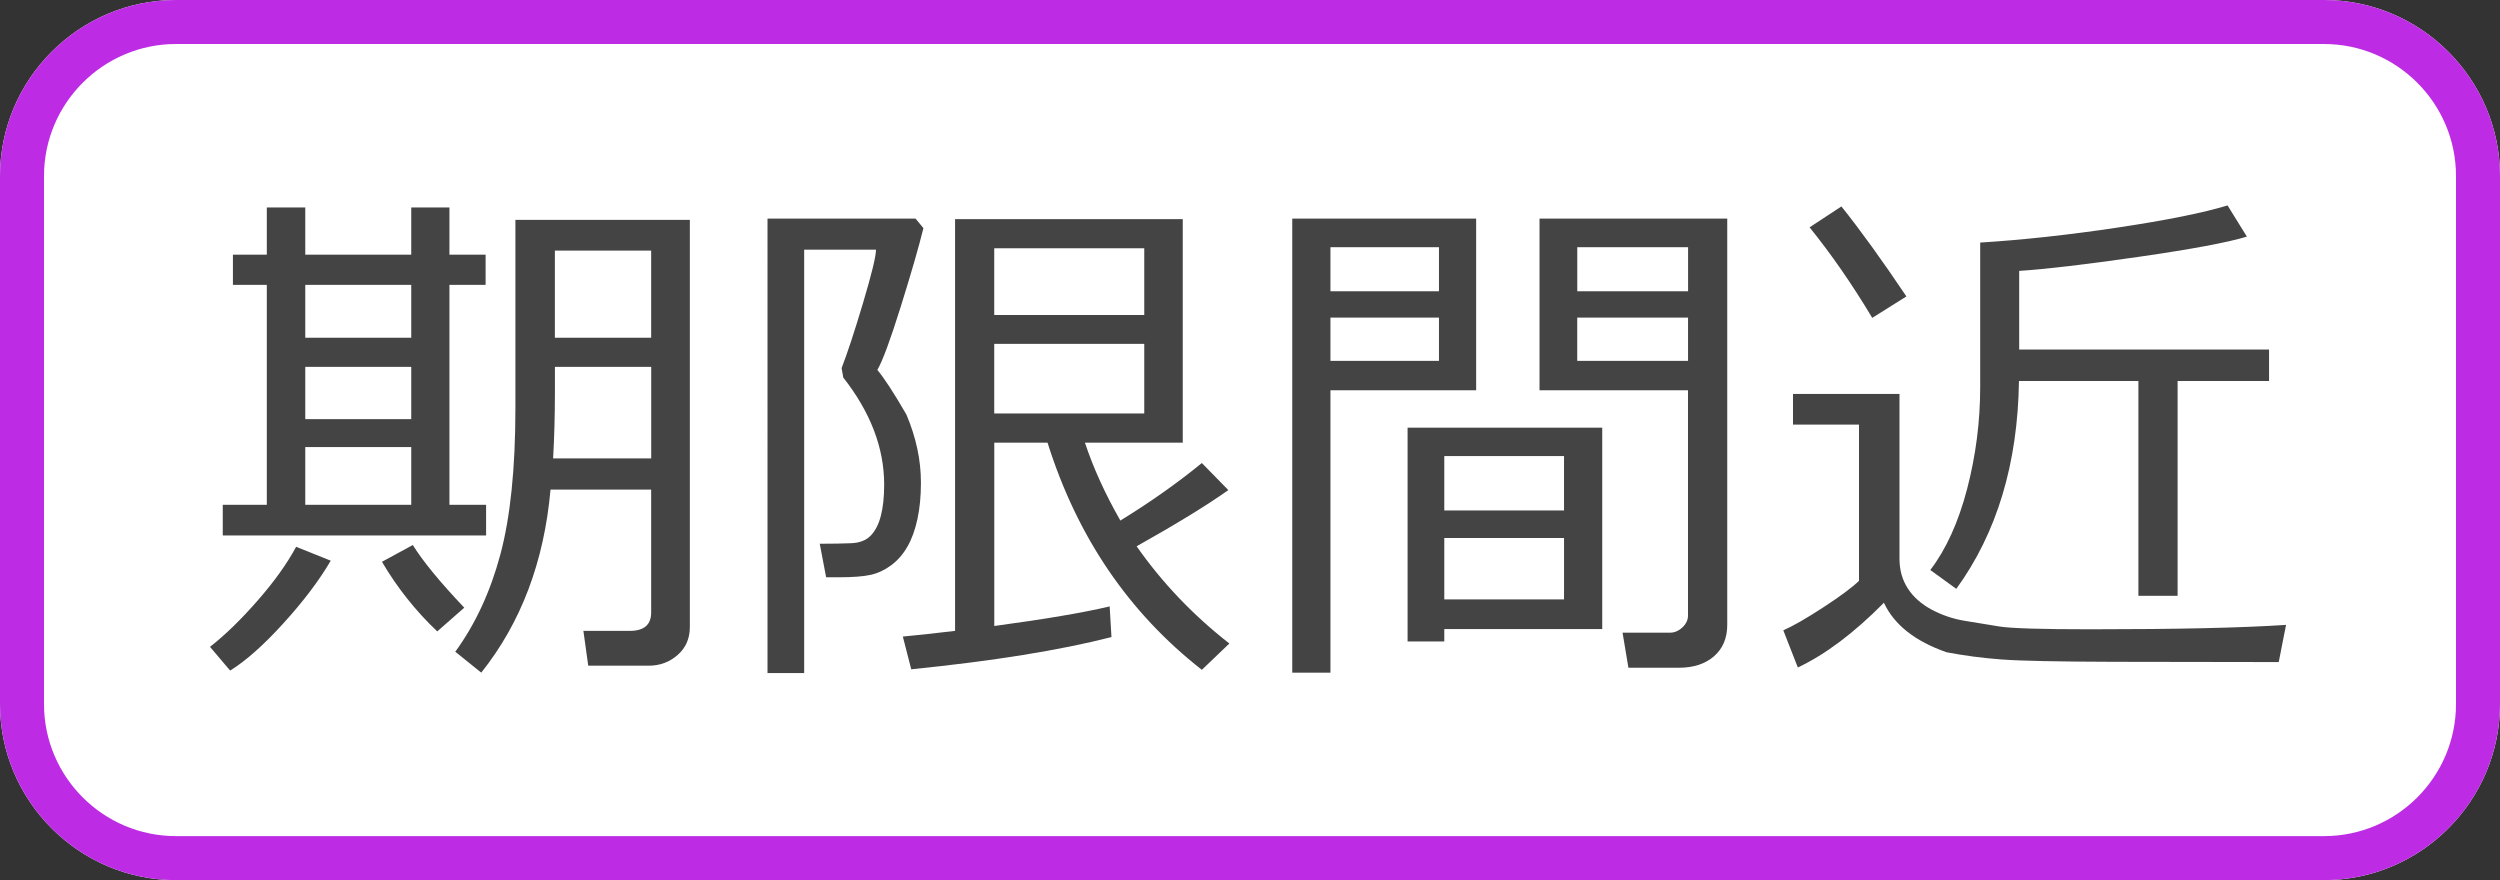
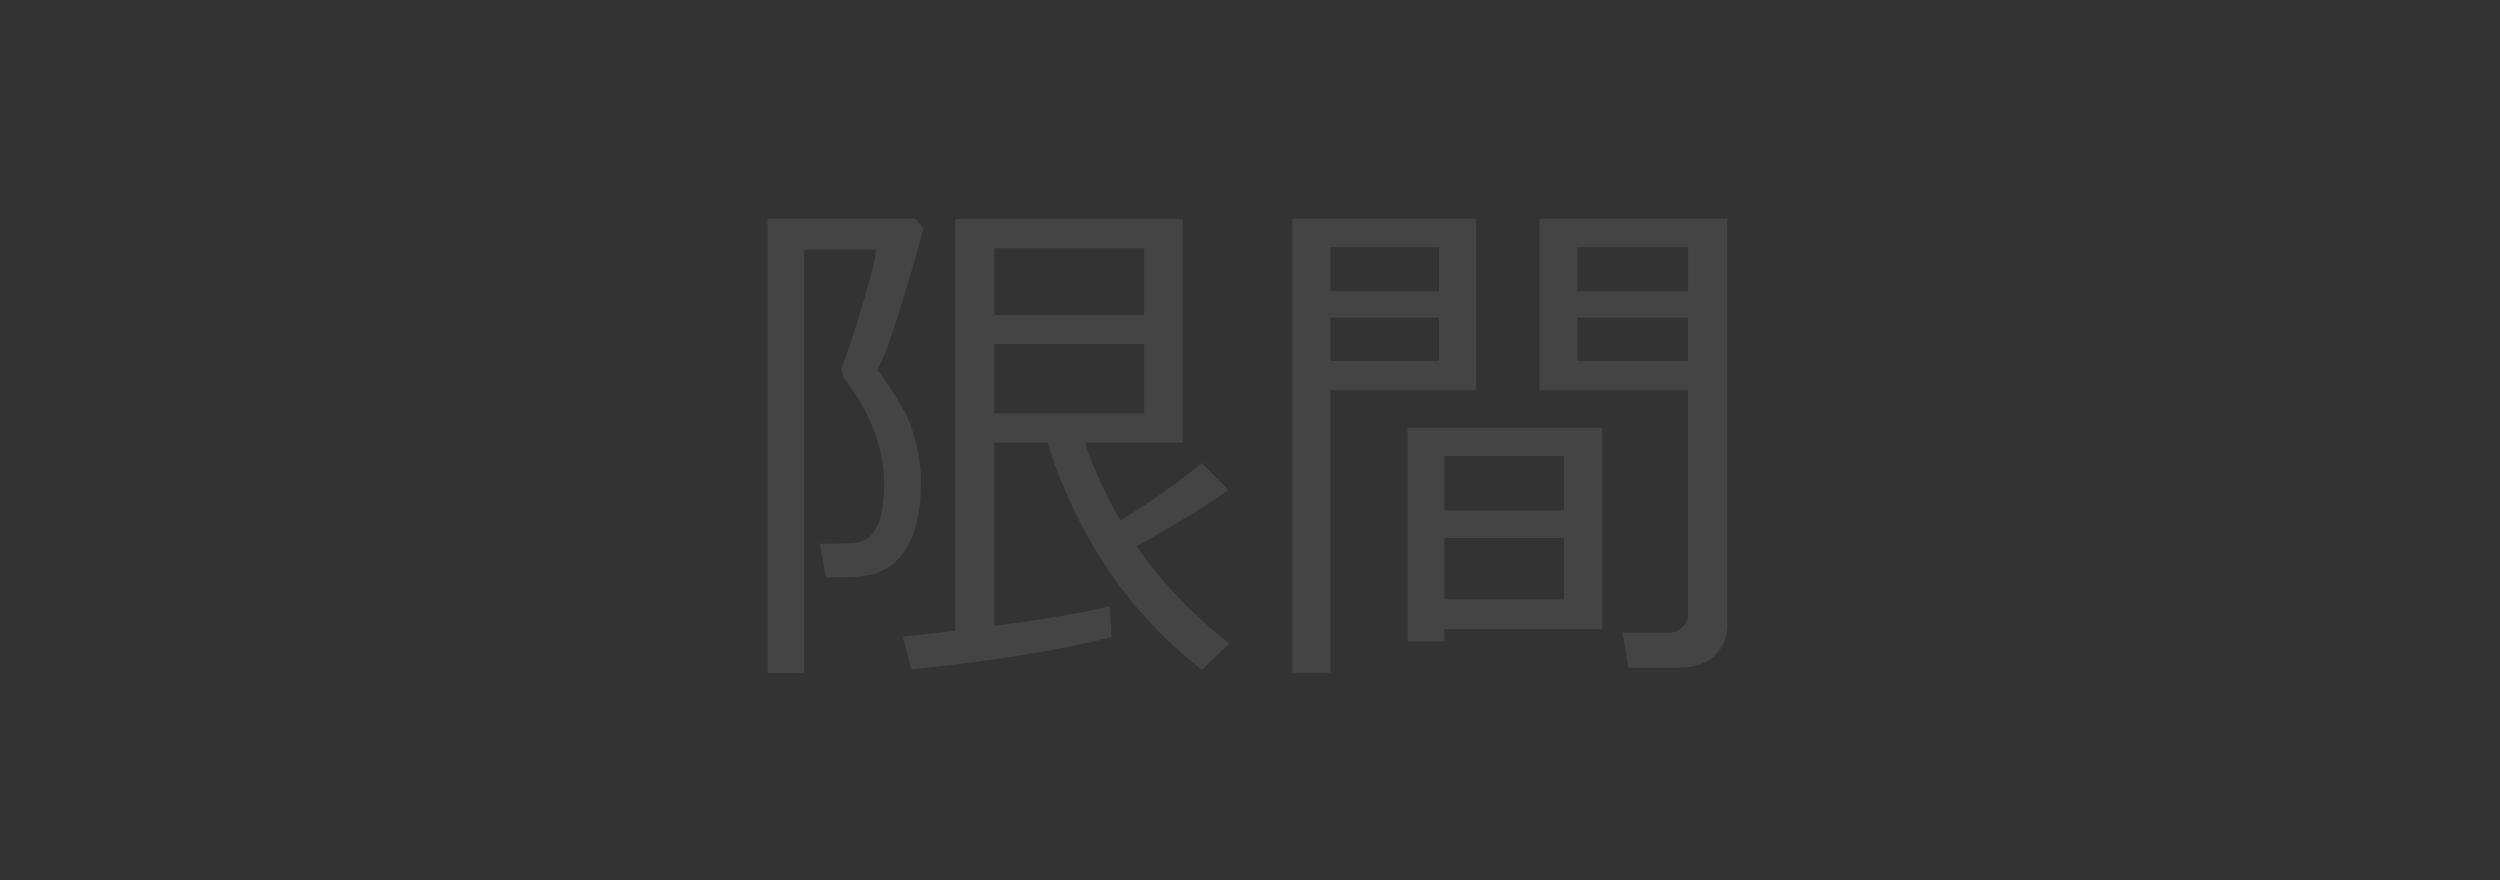
<svg xmlns="http://www.w3.org/2000/svg" version="1.1" id="レイヤー_1" x="0px" y="0px" viewBox="0 0 56.81 20" style="enable-background:new 0 0 56.81 20;" xml:space="preserve">
  <rect x="0" y="0" width="56.81" height="20" fill="#333333" stroke="none" />
  <style type="text/css">
	.st0{fill:#FFFFFF;}
	.st1{fill:#BD2BE5;}
	.st2{fill:#444444;}
</style>
  <g id="背景">
    <g>
-       <path class="st0" d="M56.81,16c0,2.2-1.8,4-4,4H4c-2.2,0-4-1.8-4-4V4c0-2.2,1.8-4,4-4h48.81c2.2,0,4,1.8,4,4V16z" />
-     </g>
+       </g>
  </g>
  <g id="枠線">
    <g>
-       <path class="st1" d="M52.81,1c1.654,0,3,1.346,3,3v12c0,1.654-1.346,3-3,3H4c-1.654,0-3-1.346-3-3V4c0-1.654,1.346-3,3-3H52.81     M52.81,0H4C1.8,0,0,1.8,0,4v12c0,2.2,1.8,4,4,4h48.81c2.2,0,4-1.8,4-4V4C56.81,1.8,55.01,0,52.81,0L52.81,0z" />
-     </g>
+       </g>
  </g>
  <g id="文字">
    <g class="st2">
-       <path d="M5.23,15.238l-0.458-0.539c0.336-0.262,0.695-0.61,1.077-1.046s0.675-0.845,0.88-1.228l0.787,0.316    c-0.263,0.449-0.621,0.923-1.074,1.421C5.989,14.661,5.584,15.02,5.23,15.238z M5.062,12.168v-0.697h1.001V6.473h-0.77V5.787h0.77    V4.715h0.874v1.072h2.408V4.715h0.868v1.072h0.822v0.686h-0.822v4.998h0.833v0.697H5.062z M6.937,6.473v1.201h2.408V6.473H6.937z     M6.937,8.336v1.189h2.408V8.336H6.937z M6.937,11.471h2.408v-1.312H6.937V11.471z M9.936,14.348    c-0.494-0.469-0.913-0.996-1.256-1.582l0.701-0.381c0.224,0.363,0.613,0.838,1.169,1.424L9.936,14.348z M14.797,11.125h-2.287    c-0.146,1.641-0.671,3.027-1.574,4.16l-0.59-0.475c0.455-0.625,0.797-1.361,1.024-2.209s0.342-1.955,0.342-3.322V4.996h3.964    v9.252c0,0.262-0.092,0.474-0.278,0.636c-0.185,0.162-0.403,0.243-0.654,0.243h-1.377l-0.11-0.791h1.054    c0.324,0,0.486-0.139,0.486-0.416V11.125z M12.569,10.416h2.229v-2.08h-2.188v0.598C12.609,9.453,12.596,9.947,12.569,10.416z     M12.609,7.674h2.188v-1.98h-2.188V7.674z" />
      <path d="M19.937,8.406c0.154,0.184,0.375,0.521,0.66,1.014c0.22,0.52,0.33,1.033,0.33,1.541v0.023    c0,0.293-0.026,0.562-0.078,0.806c-0.052,0.244-0.127,0.453-0.226,0.627s-0.221,0.315-0.368,0.425    c-0.146,0.109-0.302,0.183-0.466,0.22s-0.406,0.056-0.727,0.056h-0.289l-0.145-0.762c0.286,0,0.524-0.004,0.715-0.012    c0.191-0.008,0.339-0.065,0.443-0.173c0.104-0.107,0.182-0.258,0.231-0.451c0.05-0.193,0.075-0.429,0.075-0.706    c0-0.836-0.311-1.648-0.932-2.438V8.564c0-0.012-0.006-0.045-0.018-0.1c-0.011-0.055-0.017-0.088-0.017-0.1    c0.127-0.328,0.29-0.82,0.486-1.477s0.295-1.061,0.295-1.213h-1.632v9.621h-0.833V4.967h3.363l0.18,0.217    c-0.108,0.438-0.281,1.035-0.518,1.793S20.052,8.211,19.937,8.406z M20.707,15.209l-0.191-0.744    c0.262-0.023,0.658-0.066,1.187-0.129V4.979h5.174v5.08h-2.223c0.189,0.57,0.457,1.16,0.805,1.77    c0.675-0.414,1.292-0.85,1.852-1.307l0.602,0.615c-0.486,0.344-1.181,0.77-2.084,1.277c0.583,0.832,1.285,1.568,2.107,2.209    l-0.625,0.598c-1.663-1.301-2.833-3.021-3.507-5.162h-1.21v4.166c1.158-0.156,2.032-0.305,2.622-0.445l0.041,0.697    C24.083,14.777,22.566,15.021,20.707,15.209z M22.593,7.158h3.409V5.641h-3.409V7.158z M26.002,7.814h-3.409v1.582h3.409V7.814z" />
      <path d="M30.233,8.869v6.416h-0.868V4.967h4.179v3.902H30.233z M30.233,6.619h2.466V5.617h-2.466V6.619z     M32.699,7.217h-2.466v0.984h2.466V7.217z M32.82,14.295v0.281h-0.834V9.719h4.423v4.576H32.82z M35.541,11.6v-1.236H32.82V11.6    H35.541z M32.82,13.621h2.721v-1.395H32.82V13.621z M38.15,15.174h-1.146l-0.133-0.797h1.077c0.104,0,0.197-0.04,0.283-0.12    c0.084-0.08,0.127-0.169,0.127-0.267V8.869h-3.374V4.967h4.266v9.229c0,0.305-0.101,0.544-0.302,0.718    C38.749,15.087,38.482,15.174,38.15,15.174z M35.842,6.619h2.518V5.617h-2.518V6.619z M38.359,7.217h-2.518v0.984h2.518V7.217z" />
-       <path d="M51.782,15.045l-3.769-0.006c-1.258-0.004-2.1-0.021-2.525-0.053c-0.428-0.031-0.845-0.086-1.254-0.164    c-0.717-0.25-1.191-0.625-1.424-1.125c-0.676,0.684-1.327,1.174-1.956,1.471l-0.33-0.844c0.228-0.102,0.532-0.276,0.911-0.524    c0.381-0.248,0.65-0.448,0.809-0.601V9.648h-1.5V8.951h2.42v3.744c0,0.258,0.063,0.484,0.191,0.68    c0.127,0.195,0.309,0.355,0.543,0.48c0.236,0.125,0.484,0.209,0.747,0.252l0.787,0.129c0.267,0.043,0.957,0.064,2.072,0.064    c1.952,0,3.435-0.033,4.444-0.1L51.782,15.045z M42.545,7.223c-0.459-0.766-0.934-1.451-1.424-2.057l0.723-0.475    c0.429,0.535,0.921,1.217,1.477,2.045L42.545,7.223z M48.593,13.539V8.658h-2.714c-0.027,1.879-0.502,3.453-1.424,4.723    l-0.591-0.428c0.358-0.469,0.638-1.083,0.837-1.843c0.198-0.76,0.297-1.532,0.297-2.317V5.512c0.957-0.059,1.996-0.172,3.117-0.34    s1.955-0.336,2.504-0.504l0.439,0.709c-0.436,0.133-1.257,0.286-2.463,0.46s-2.109,0.28-2.711,0.319v1.787h5.678v0.715h-2.078    v4.881H48.593z" />
    </g>
  </g>
</svg>